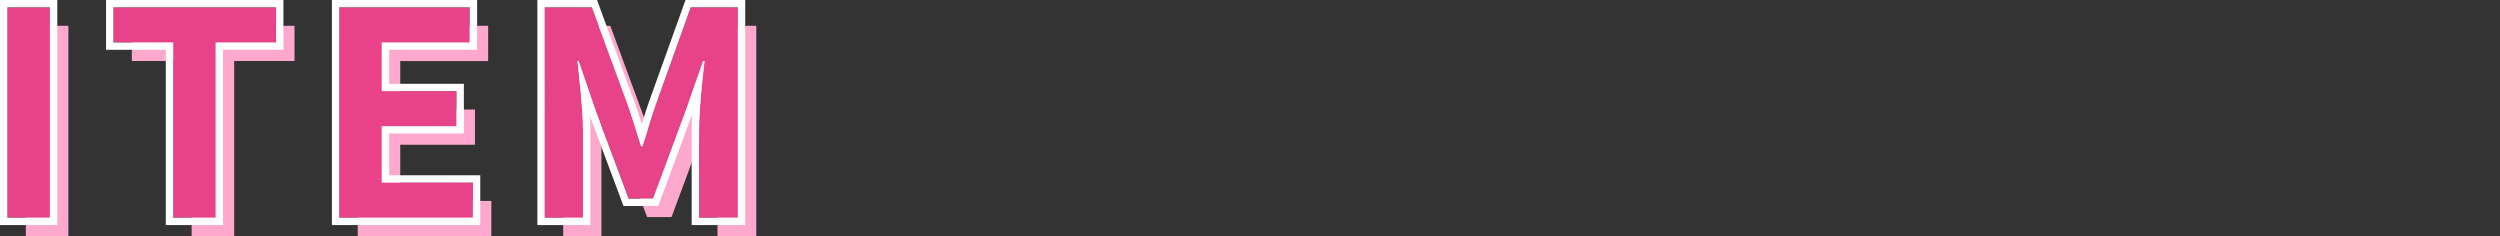
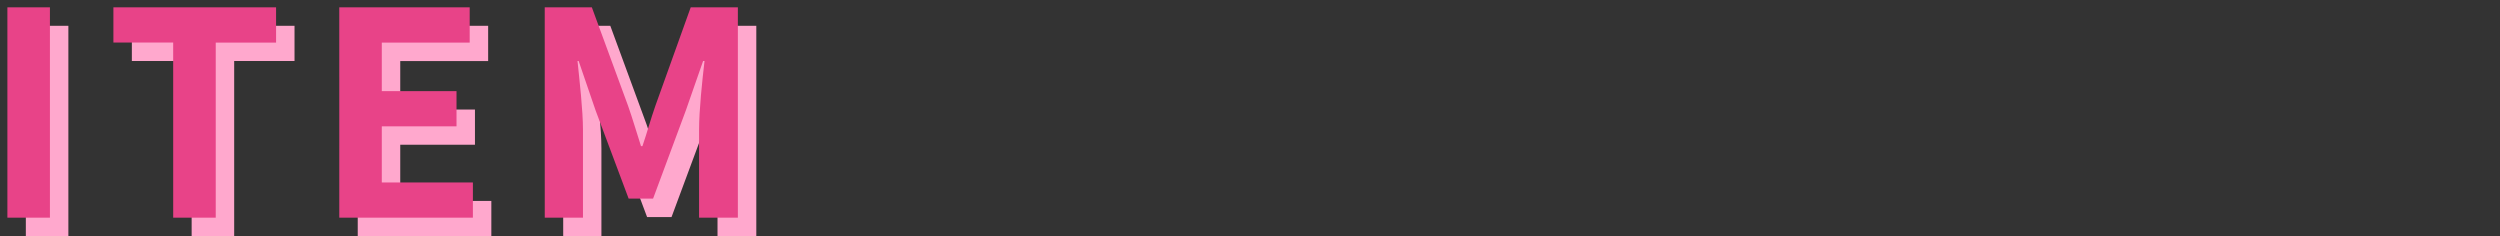
<svg xmlns="http://www.w3.org/2000/svg" width="325" height="30.694" viewBox="0 0 325 30.694">
  <rect x="0" y="0" width="325" height="30.694" fill="#333333" stroke="none" />
  <g id="グループ_15552" data-name="グループ 15552" transform="translate(881 19898.938)">
    <rect id="長方形_31938" data-name="長方形 31938" width="325" height="30.693" transform="translate(-881 -19898.938)" fill="none" />
    <g id="グループ_15538" data-name="グループ 15538" transform="translate(-881 -19898.938)">
      <path id="パス_31167" data-name="パス 31167" d="M7.1-30.462h5.529V-57.8H7.1Zm21.555,0h5.529V-53.223h7.845V-57.8H20.882v4.575h7.77Zm21.592,0H67.615v-4.575H55.773v-7.3h9.713v-4.575H55.773v-6.308H67.2V-57.8H50.244Zm26.71,0h4.968v-11.4c0-2.582-.448-6.382-.71-8.965h.149l2.2,6.419,4.3,11.473h3.175L95.3-44.406l2.241-6.419h.187c-.3,2.582-.71,6.382-.71,8.965v11.4h5.043V-57.8H95.931L91.336-45c-.6,1.7-1.083,3.5-1.681,5.239h-.187c-.56-1.734-1.083-3.542-1.681-5.239L83.081-57.8H76.954Z" transform="translate(-3.741 61.155)" fill="#ffa8cd" />
      <g id="グループ_15537" data-name="グループ 15537" transform="translate(0)">
        <path id="パス_31166" data-name="パス 31166" d="M7.1-30.462h5.529V-57.8H7.1Zm21.555,0h5.529V-53.223h7.845V-57.8H20.882v4.575h7.77Zm21.592,0H67.615v-4.575H55.773v-7.3h9.713v-4.575H55.773v-6.308H67.2V-57.8H50.244Zm26.71,0h4.968v-11.4c0-2.582-.448-6.382-.71-8.965h.149l2.2,6.419,4.3,11.473h3.175L95.3-44.406l2.241-6.419h.187c-.3,2.582-.71,6.382-.71,8.965v11.4h5.043V-57.8H95.931L91.336-45c-.6,1.7-1.083,3.5-1.681,5.239h-.187c-.56-1.734-1.083-3.542-1.681-5.239L83.081-57.8H76.954Z" transform="translate(-6.139 58.757)" fill="#e84388" />
-         <path id="パス_31166_-_アウトライン" data-name="パス 31166 - アウトライン" d="M101.018-31.49V-58.851H94.891L90.3-46.038c-.6,1.7-1.083,3.508-1.681,5.243h-.187c-.56-1.735-1.083-3.545-1.681-5.243L82.04-58.851H75.914V-31.49h4.969V-42.9c0-2.585-.448-6.388-.71-8.973h.149l2.2,6.425,4.3,11.484H90l4.259-11.484L96.5-51.872h.187c-.3,2.585-.71,6.388-.71,8.973v11.41h5.043m-34.443,0v-4.579H54.732V-43.38h9.713v-4.579H54.732v-6.314H66.164v-4.579H49.2V-31.49H66.575m-33.435,0V-54.273h7.845v-4.579H19.841v4.579h7.77V-31.49H33.14m-21.555,0V-58.851H6.056V-31.49h5.529m90.391.947H95.017V-42.9c0-.616.022-1.3.061-2.011L90.667-33.017H86.155L81.787-44.694c.034.636.054,1.241.054,1.795v12.357H74.956V-59.8h7.756l4.94,13.449c.307.873.6,1.781.877,2.677.272-.886.554-1.8.863-2.677l0-.005L94.215-59.8h7.761Zm-34.443,0H48.246V-59.8H67.122v6.472H55.69v4.421H65.4v6.472H55.69v5.418H67.532Zm-33.435,0H26.653V-53.326h-7.77V-59.8h23.06v6.472H34.1Zm-21.555,0H5.1V-59.8h7.445Z" transform="translate(-5.098 59.798)" fill="#fff" />
      </g>
    </g>
  </g>
</svg>